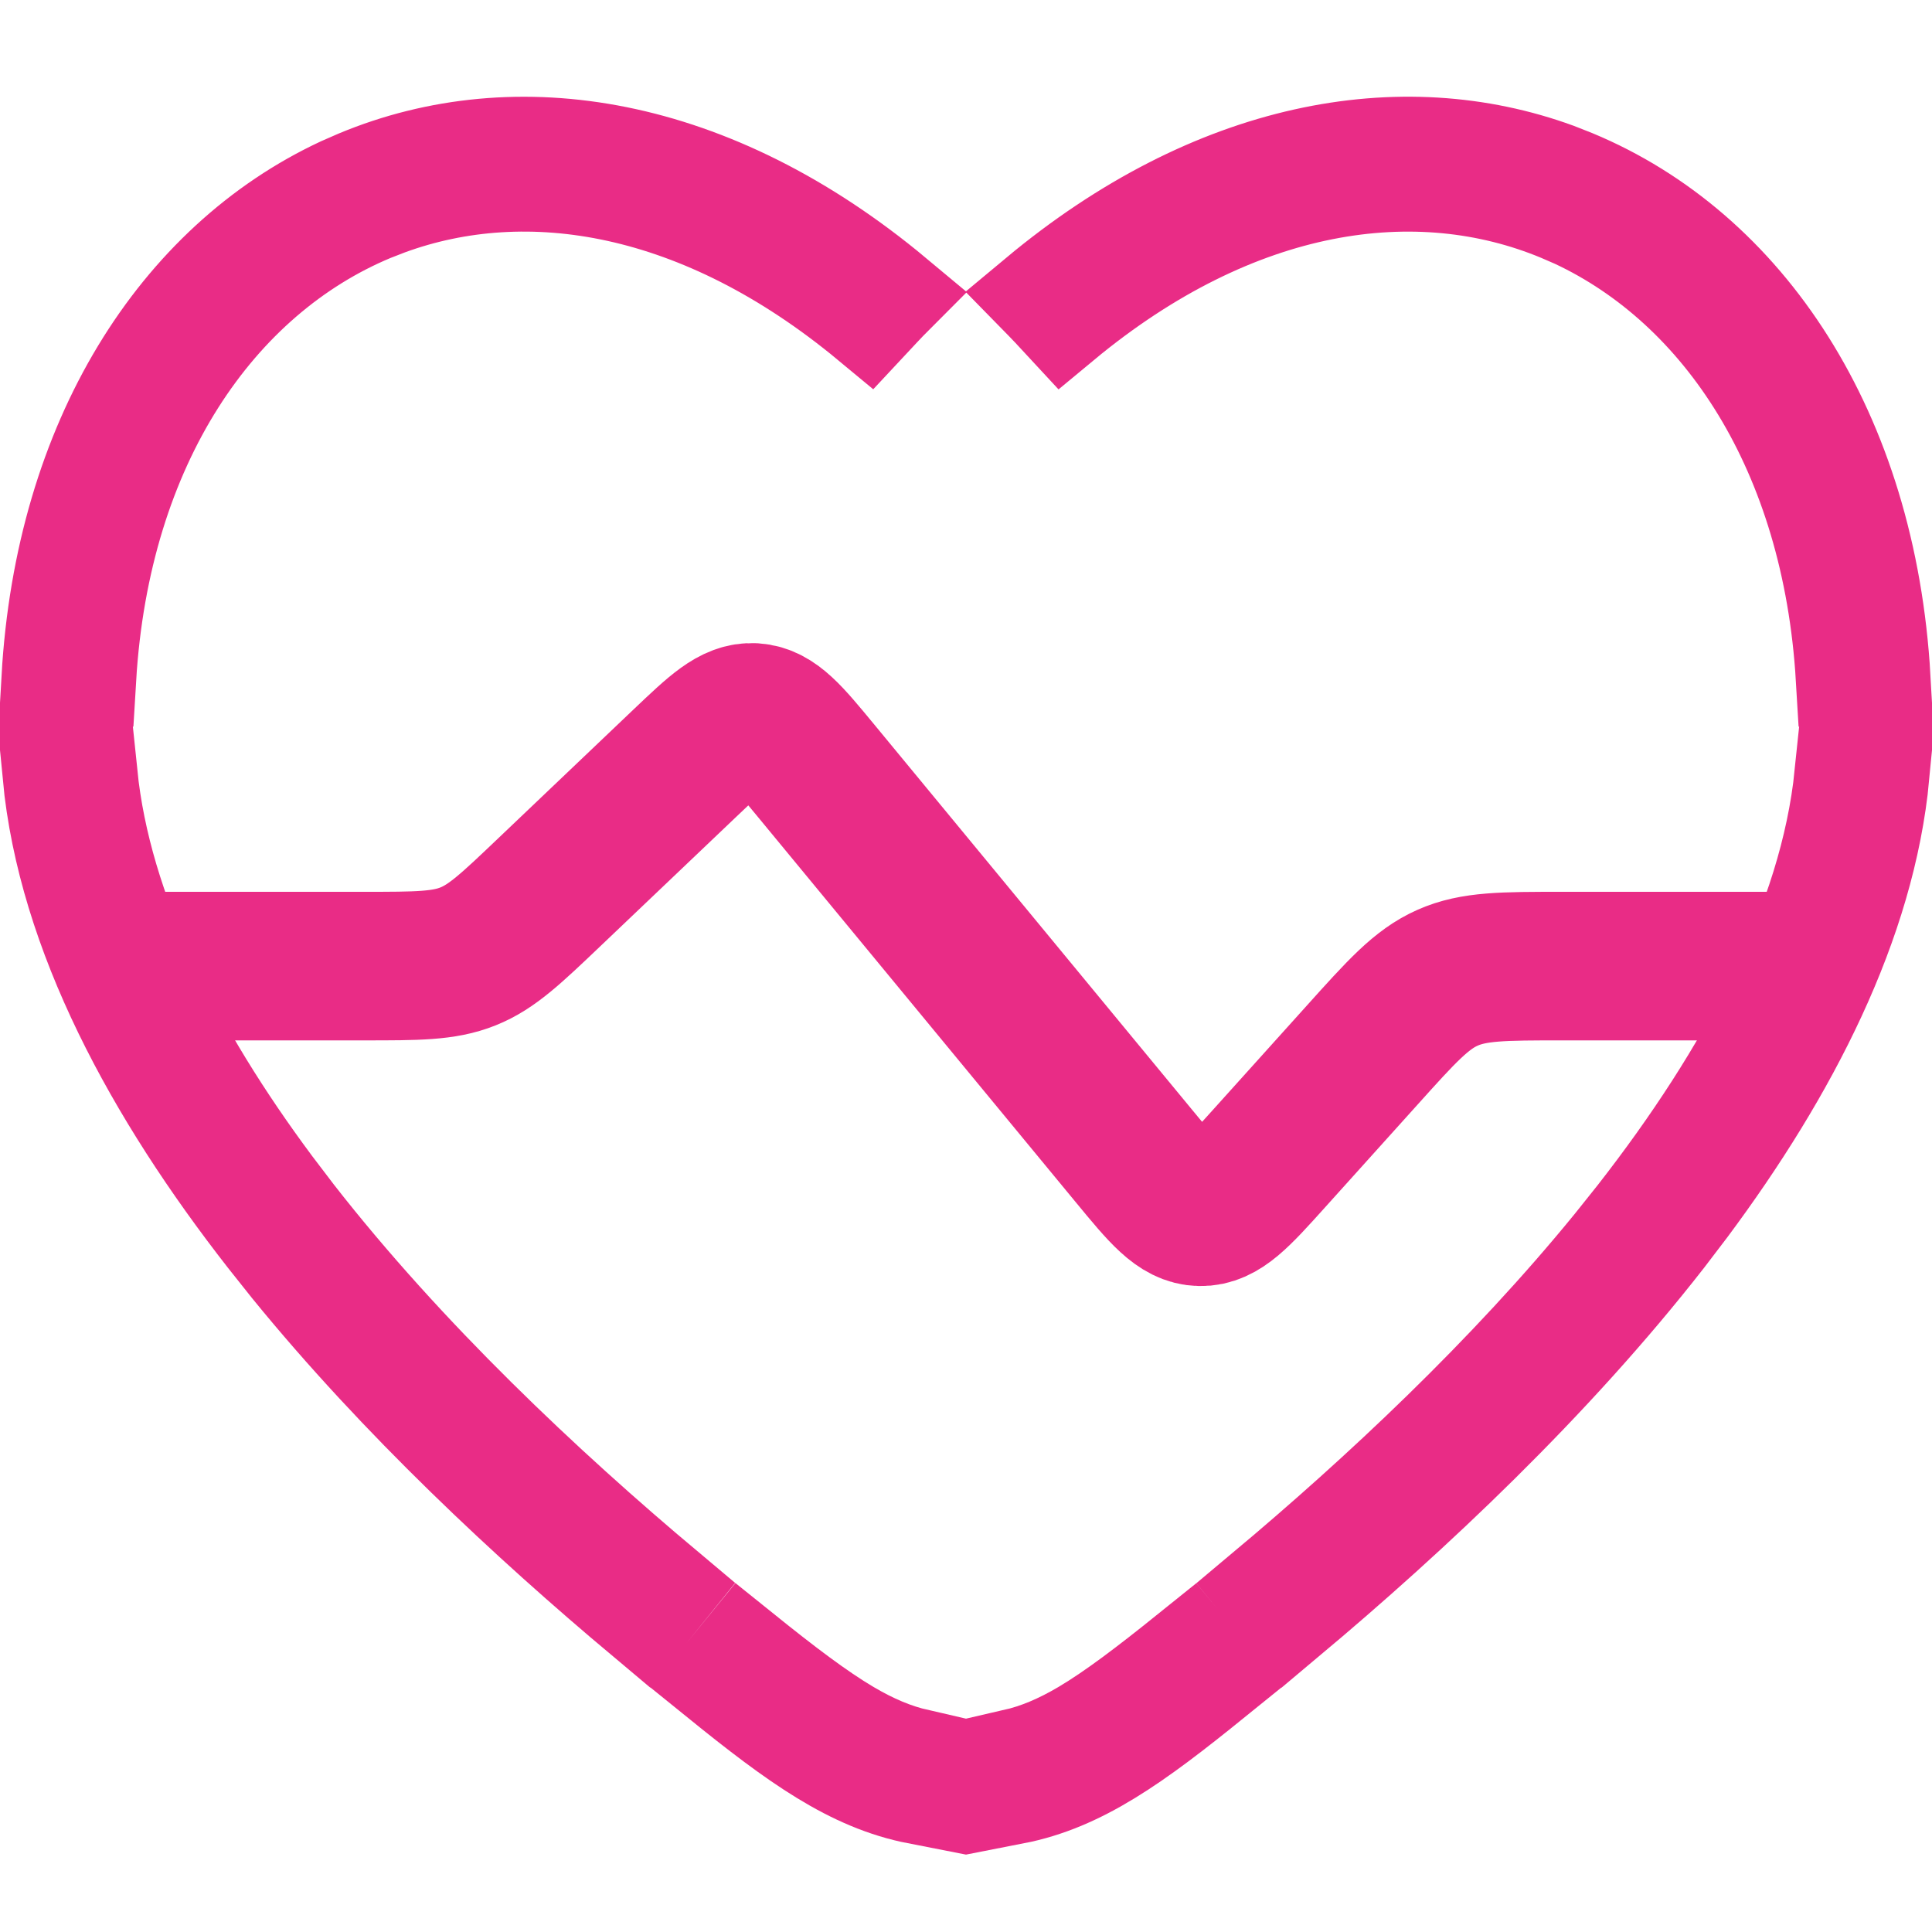
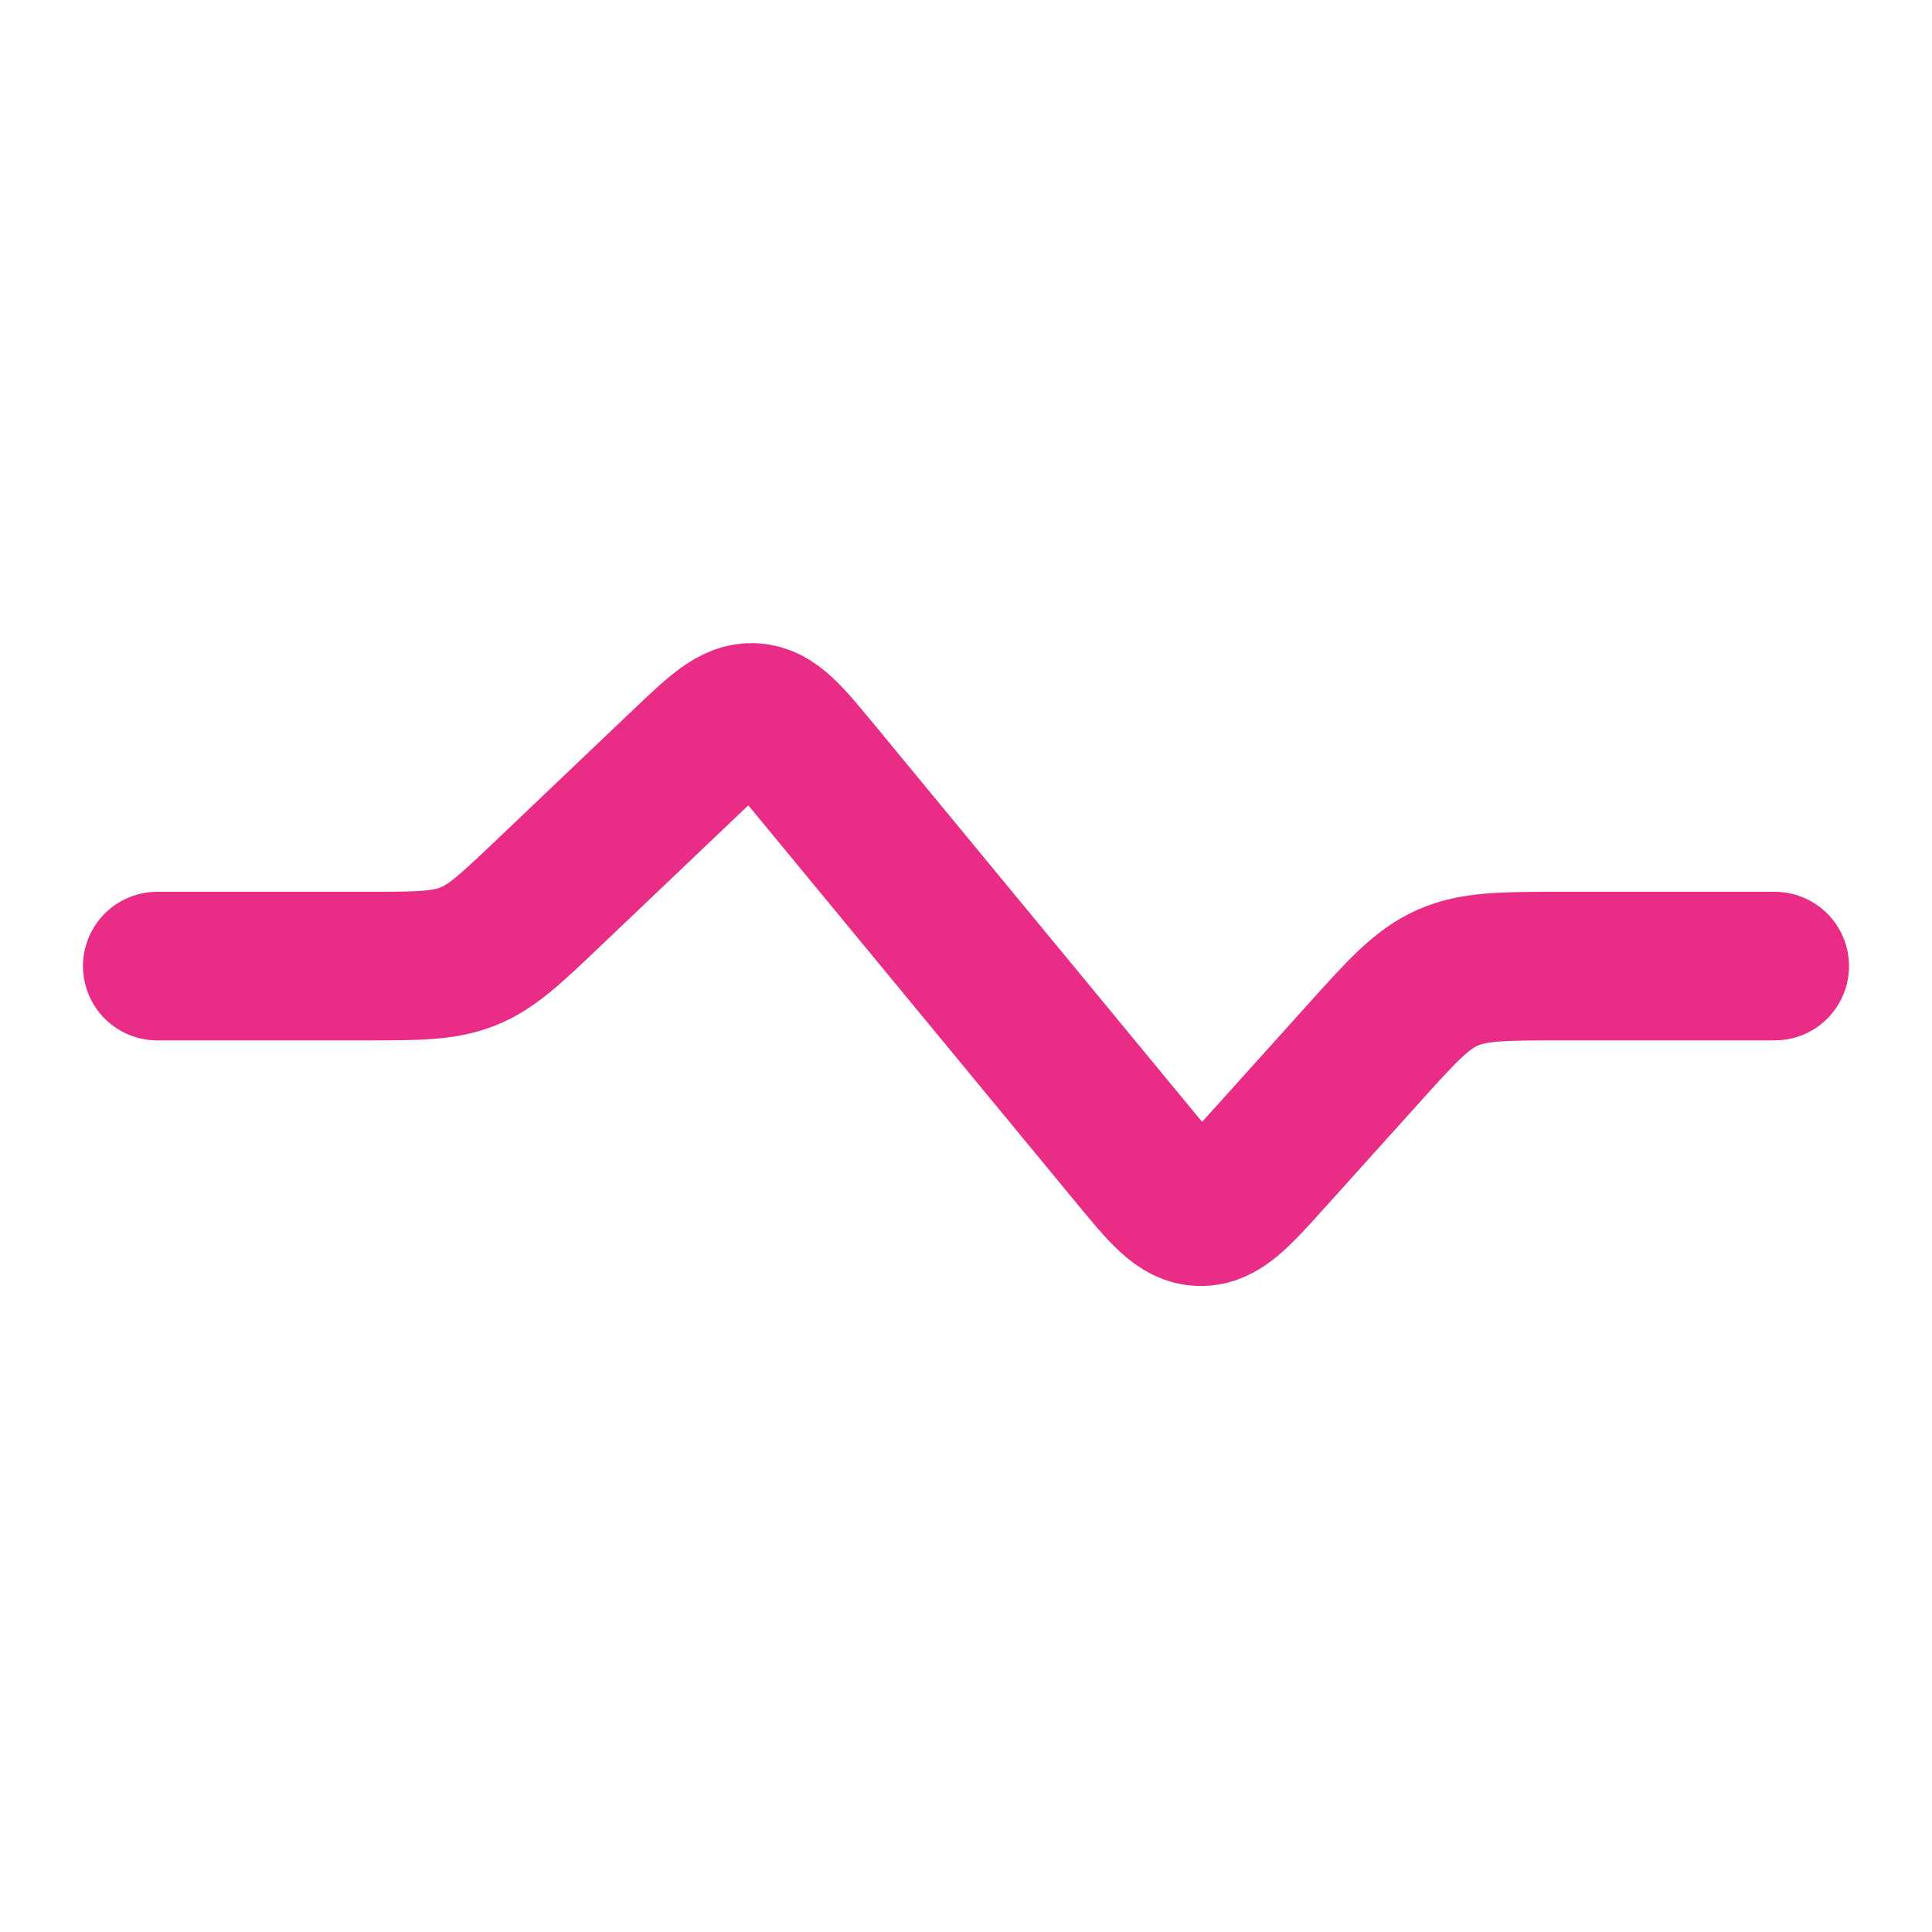
<svg xmlns="http://www.w3.org/2000/svg" width="20" height="20" viewBox="0 0 20 20" fill="none">
  <path d="M18.372 10.001H16.173C15.561 10.001 15.255 10.001 14.984 10.122C14.713 10.242 14.508 10.47 14.099 10.925L13.141 11.989C12.805 12.362 12.637 12.549 12.424 12.544C12.211 12.54 12.051 12.346 11.732 11.959L8.45 7.981C8.152 7.62 8.003 7.44 7.801 7.427C7.599 7.415 7.43 7.577 7.091 7.899L5.692 9.231C5.293 9.611 5.093 9.802 4.844 9.901C4.594 10.001 4.319 10.001 3.768 10.001H1.628" stroke="#E92C86" stroke-width="1.538" stroke-linecap="round" />
-   <path d="M7.687 17.089C8.132 17.447 8.481 17.712 8.787 17.893C9.036 18.04 9.264 18.136 9.5 18.19V18.592C8.812 18.458 8.239 18.044 7.437 17.395L7.568 17.235L7.687 17.089ZM12.438 17.242V17.243L12.562 17.395C11.76 18.044 11.188 18.458 10.5 18.592V18.19C10.736 18.136 10.964 18.04 11.213 17.893C11.518 17.712 11.867 17.447 12.312 17.089L12.438 17.242ZM0.924 8.022C1.069 9.439 1.809 10.893 2.832 12.268L3.065 12.574C4.212 14.043 5.641 15.387 6.913 16.454L6.786 16.611L6.664 16.761C5.467 15.757 4.123 14.505 2.999 13.125L2.754 12.817C1.586 11.321 0.683 9.668 0.526 8.022H0.924ZM19.474 8.022C19.328 9.555 18.535 11.093 17.483 12.506L17.246 12.817C16.075 14.318 14.621 15.683 13.335 16.761L13.214 16.611H13.213L13.085 16.455C14.27 15.462 15.592 14.228 16.694 12.876L16.935 12.574C18.077 11.11 18.92 9.544 19.076 8.022H19.474ZM10.731 3.057C12.561 1.531 14.508 1.183 16.117 1.771L16.297 1.842C18.075 2.582 19.339 4.466 19.485 7.022H19.09C18.95 4.676 17.826 2.988 16.304 2.276L16.145 2.207C14.675 1.596 12.806 1.848 11.003 3.344L10.877 3.208C10.829 3.157 10.78 3.107 10.731 3.057ZM3.703 1.842C5.345 1.159 7.37 1.474 9.268 3.057C9.219 3.106 9.171 3.157 9.123 3.208L8.996 3.344C7.258 1.903 5.46 1.615 4.017 2.144L3.855 2.207C2.253 2.874 1.055 4.595 0.91 7.022H0.515C0.656 4.551 1.842 2.707 3.527 1.919L3.703 1.842Z" fill="#E52C84" stroke="#E92C86" />
</svg>